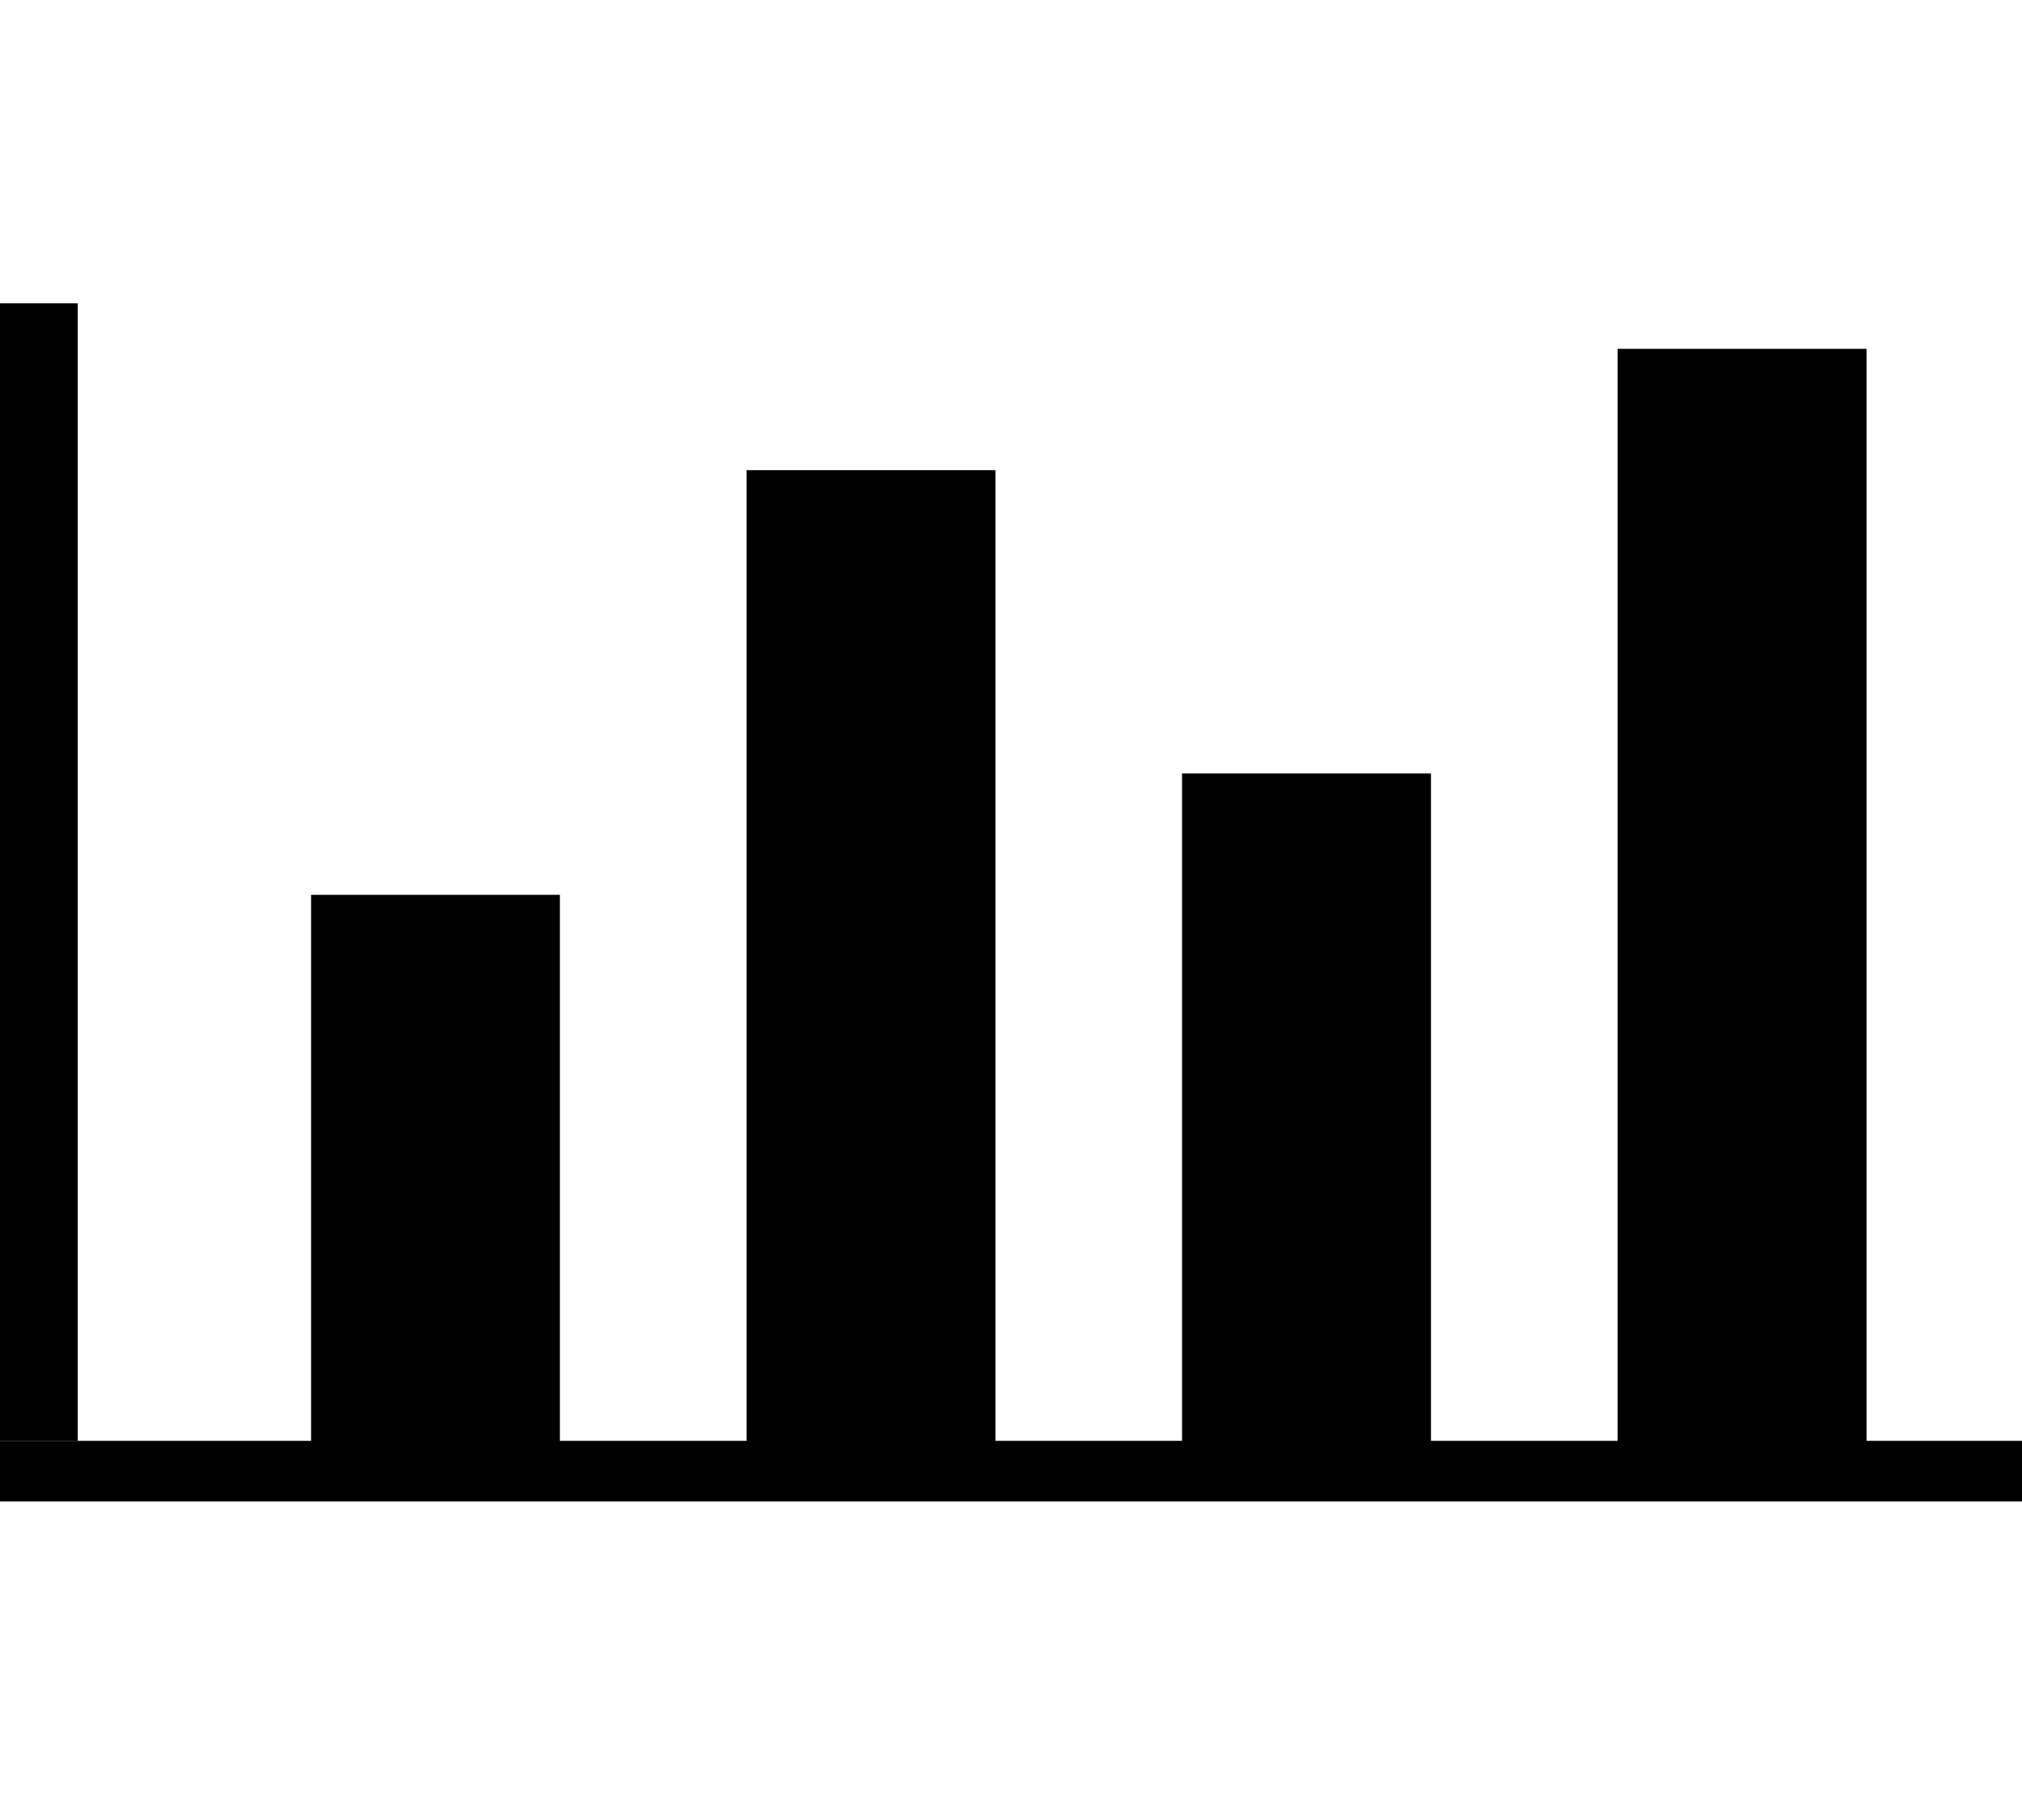
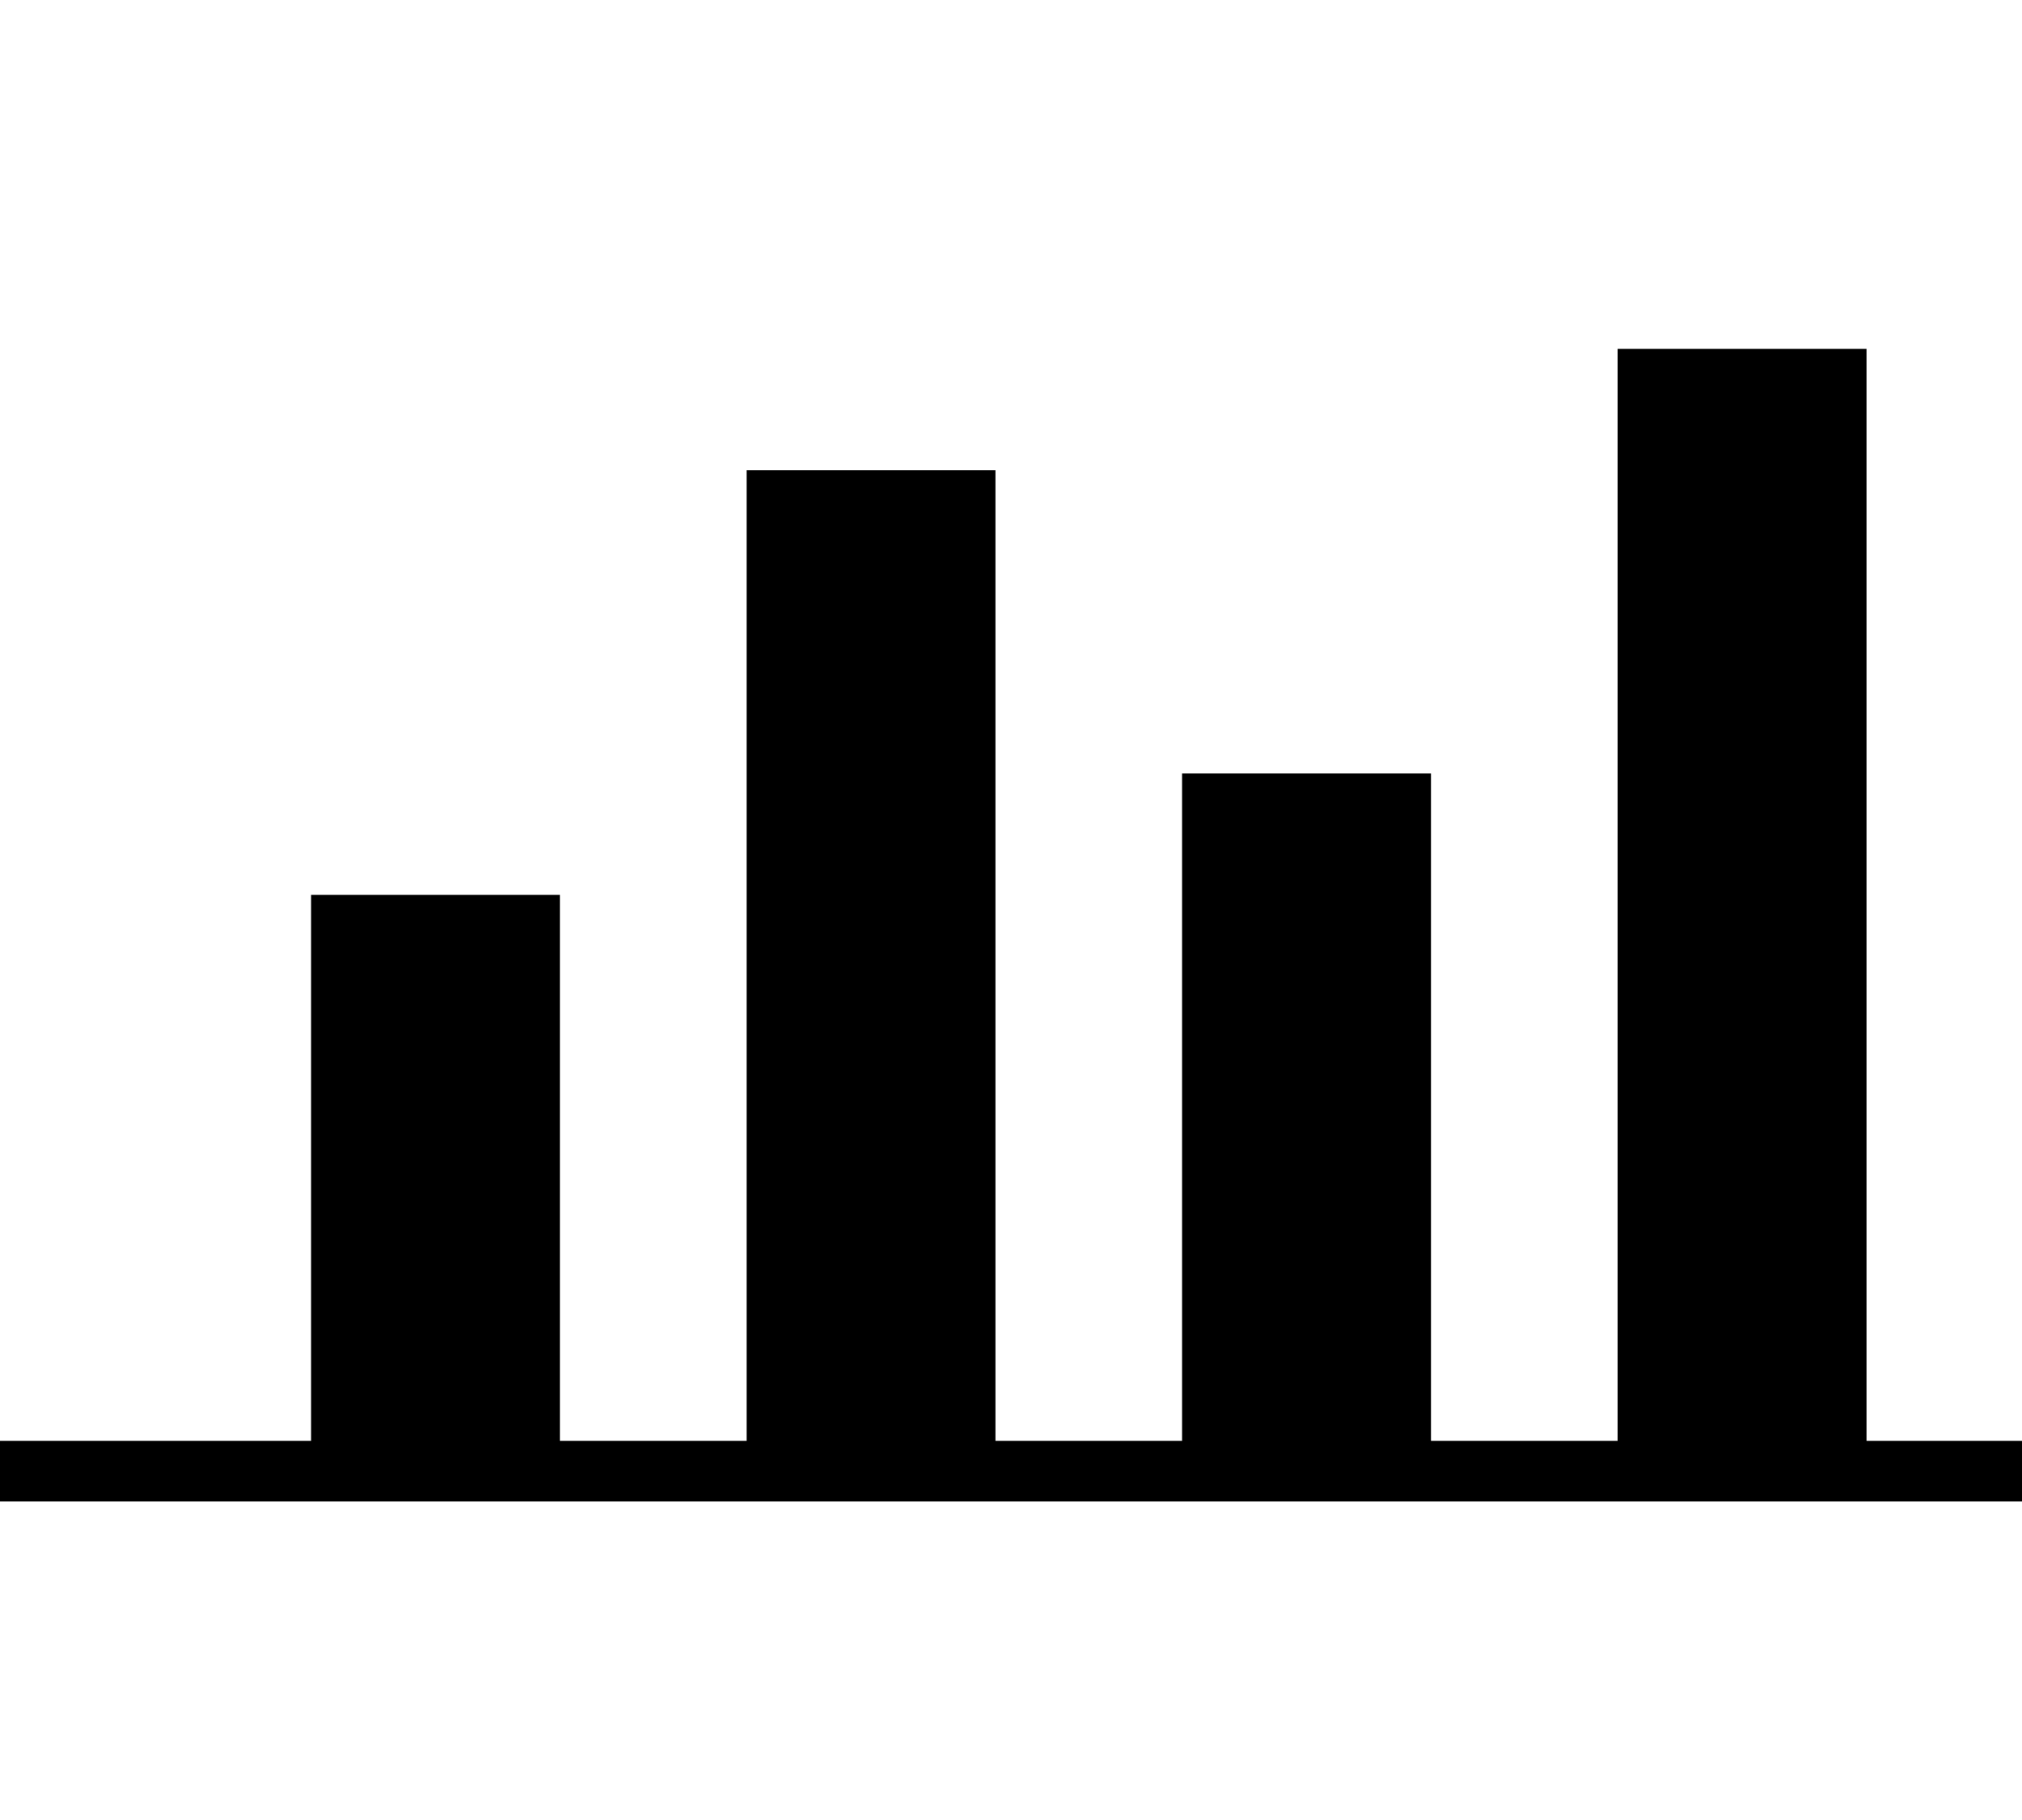
<svg xmlns="http://www.w3.org/2000/svg" viewBox="0 0 20 18">
  <path d="M18.462 14.25V3.45H16v10.8h-1.846v-6.6h-2.462v6.6H9.846v-9.6H7.385v9.6H5.538v-5.4H3.077v5.4H0v.6h20v-.6h-1.538z" />
-   <path d="M0 3h.769v11.25H0z" />
</svg>